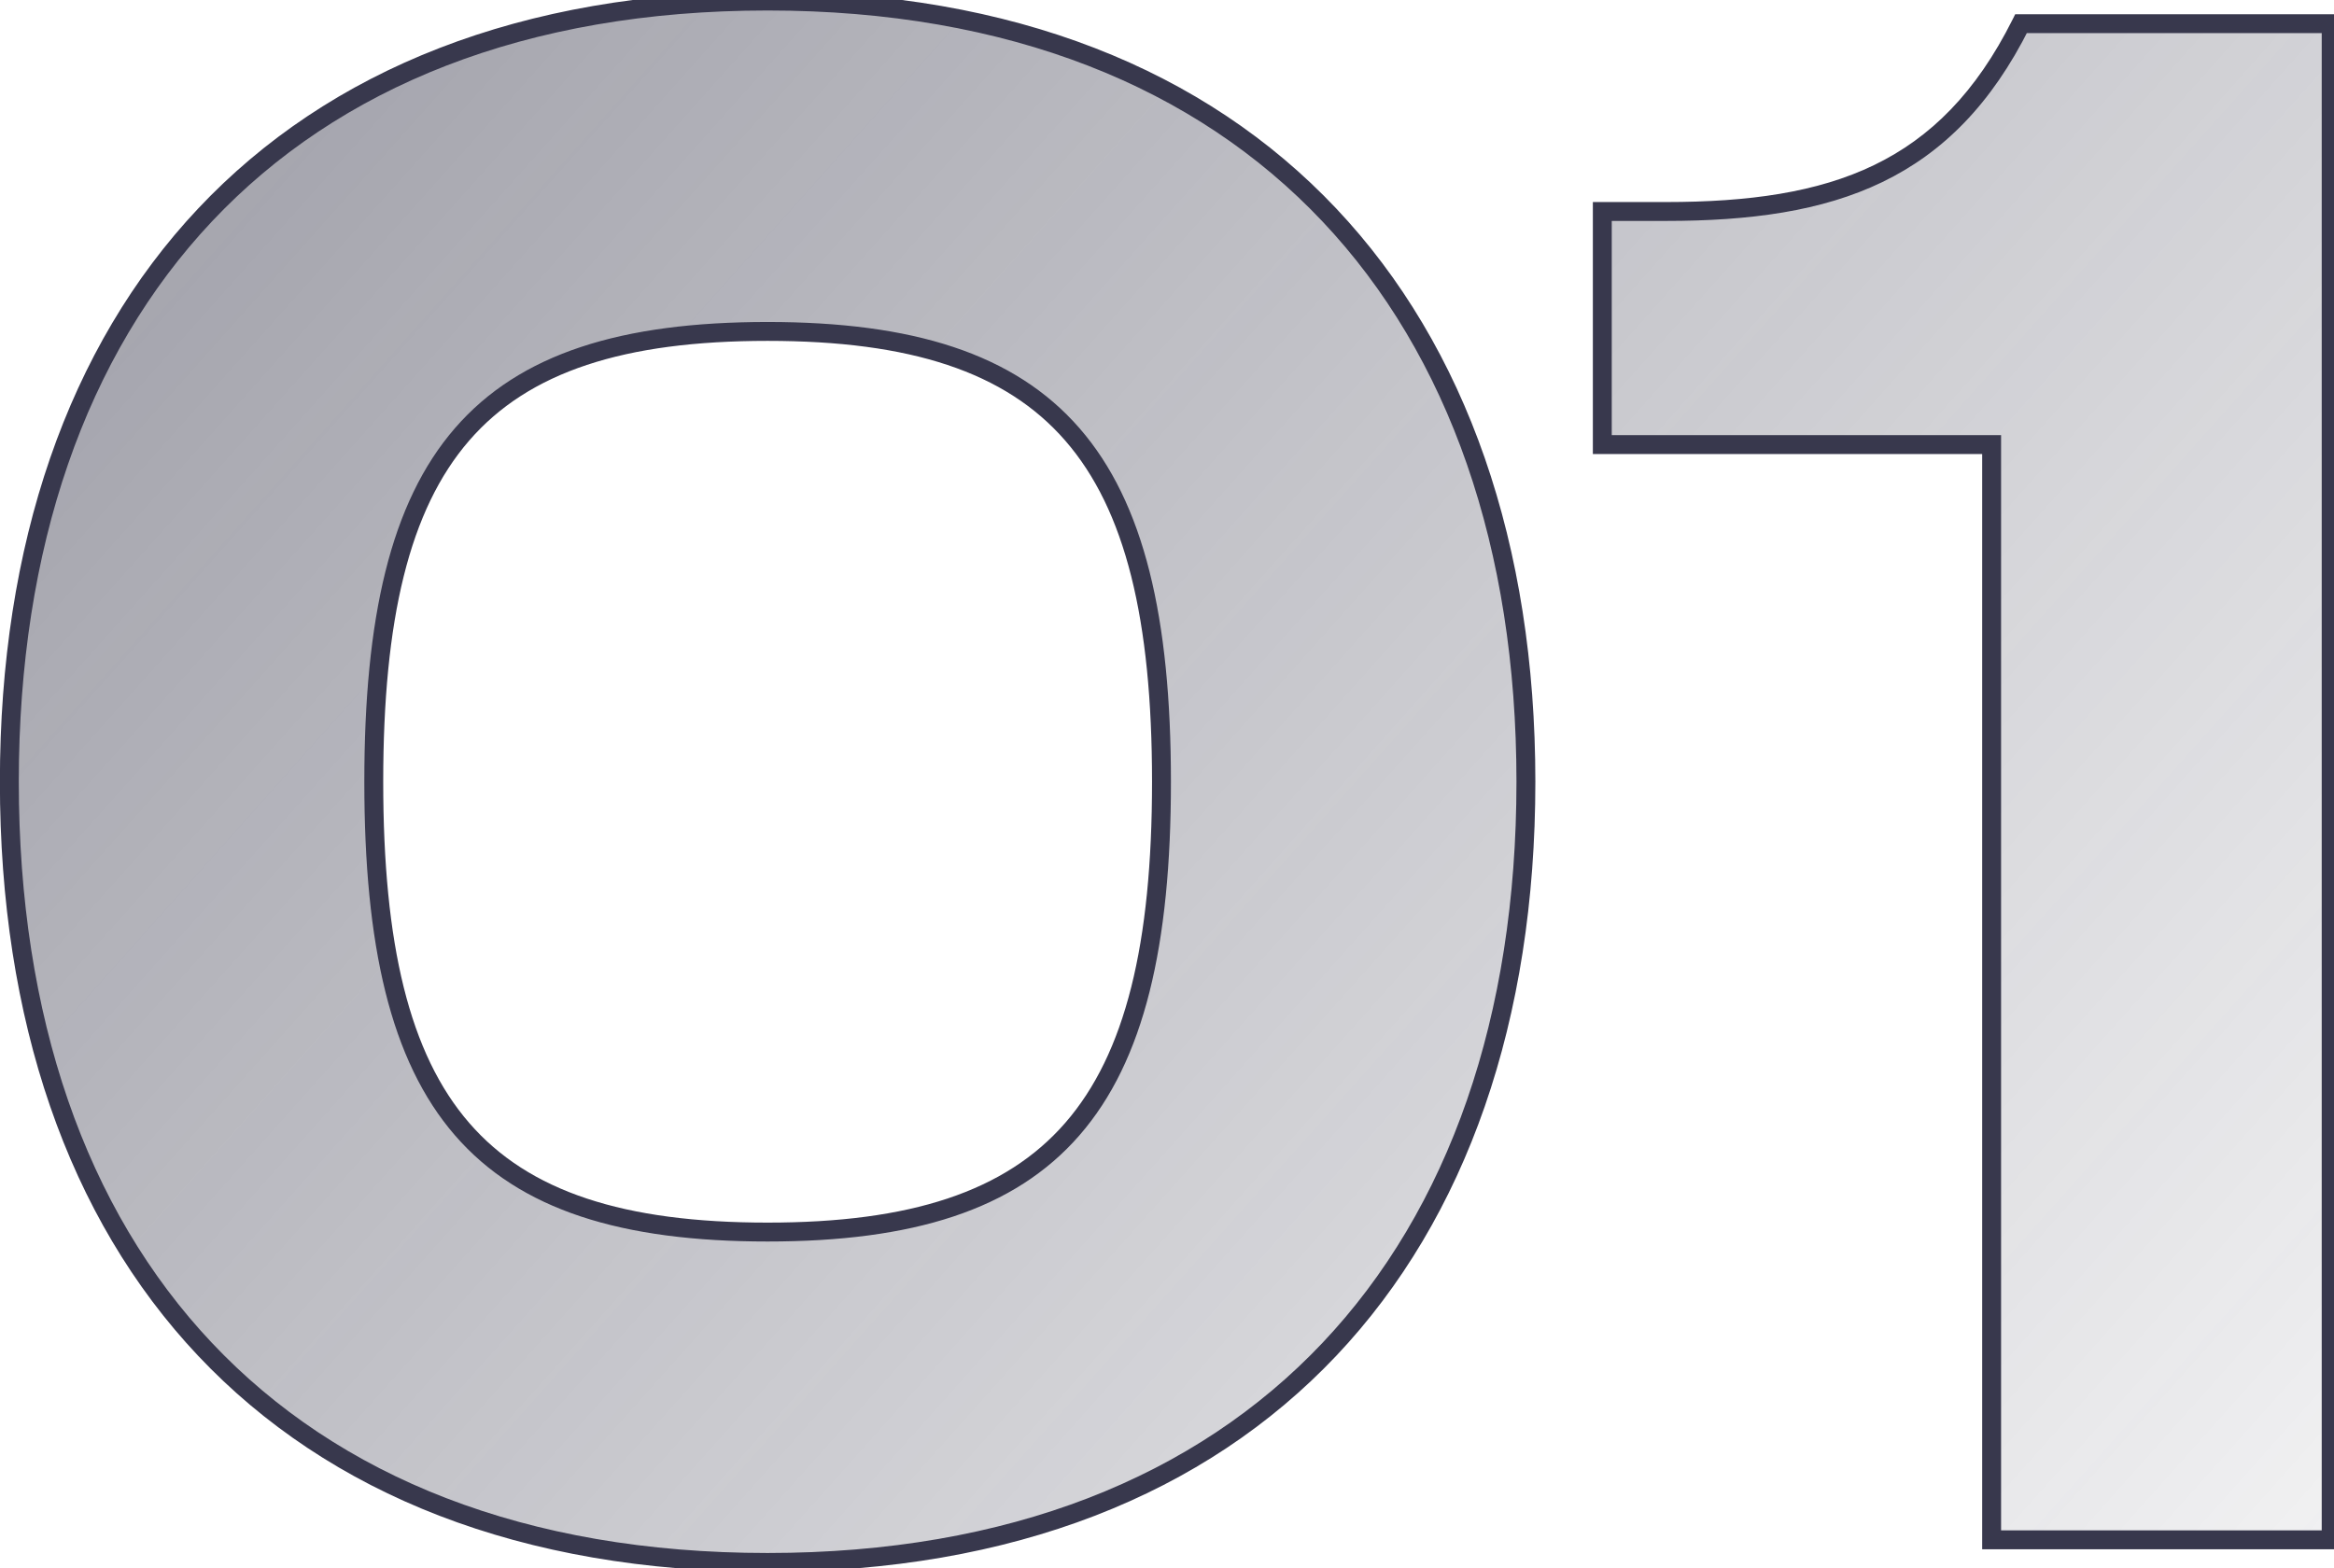
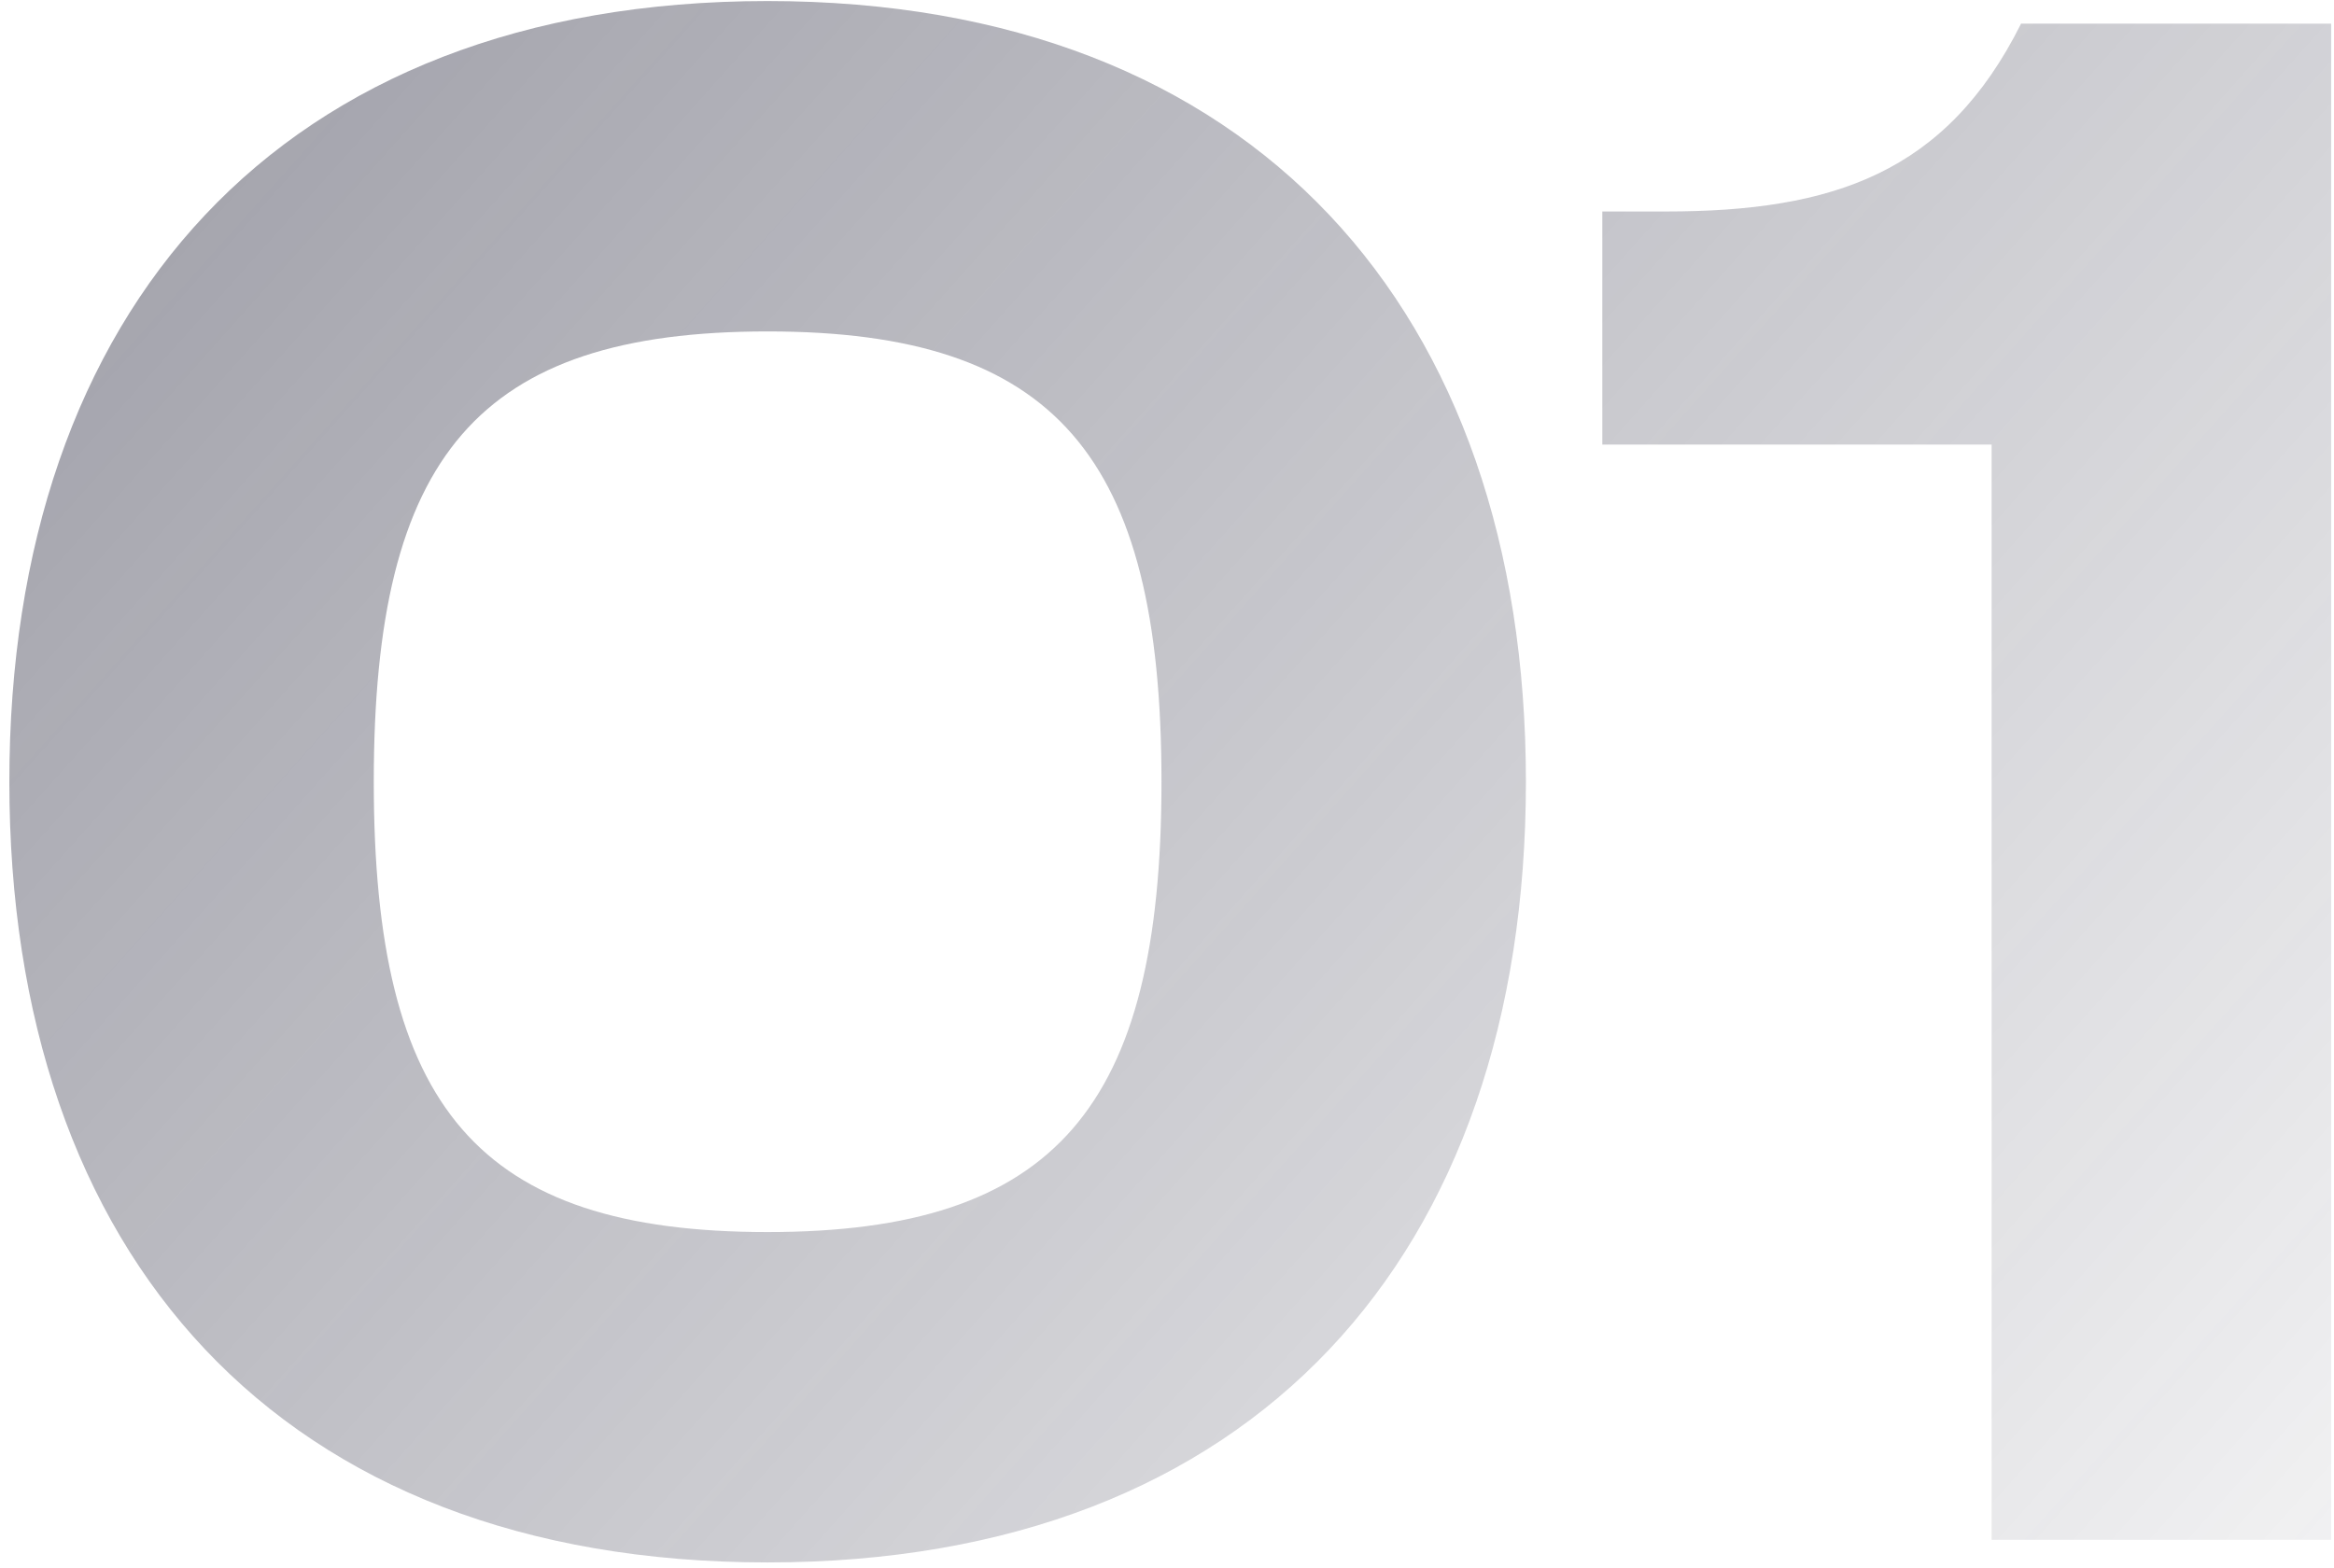
<svg xmlns="http://www.w3.org/2000/svg" width="247" height="166" viewBox="0 0 247 166" fill="none">
-   <path d="M81.235 165.395C132.737 165.395 161.482 132.818 161.482 82.753C161.482 32.928 132.737 0.111 81.235 0.111C29.494 0.111 0.989 32.928 0.989 82.753C0.989 132.818 29.494 165.395 81.235 165.395ZM81.235 130.422C50.574 130.422 39.555 117.247 39.555 82.753C39.555 48.259 50.574 35.084 81.235 35.084C111.657 35.084 122.916 48.259 122.916 82.753C122.916 117.247 111.657 130.422 81.235 130.422ZM246.7 163V2.506H213.882C205.977 18.316 194 22.388 176.274 22.388H169.567V47.061H210.768V163H246.7Z" fill="url(#paint0_linear_0_48)" fill-opacity="0.5" />
-   <path d="M81.235 166.395C107.203 166.395 127.549 158.176 141.398 143.536C155.24 128.903 162.482 107.973 162.482 82.753H160.482C160.482 107.598 153.352 127.989 139.946 142.161C126.547 156.326 106.769 164.395 81.235 164.395V166.395ZM162.482 82.753C162.482 57.652 155.24 36.723 141.399 22.061C127.551 7.391 107.205 -0.889 81.235 -0.889V1.111C106.767 1.111 126.545 9.239 139.945 23.434C153.352 37.637 160.482 58.029 160.482 82.753H162.482ZM81.235 -0.889C55.147 -0.889 34.8 7.391 20.981 22.062C7.17 36.725 -0.011 57.654 -0.011 82.753H1.989C1.989 58.027 9.06 37.636 22.437 23.433C35.806 9.24 55.583 1.111 81.235 1.111V-0.889ZM-0.011 82.753C-0.011 107.97 7.17 128.901 20.982 143.535C34.802 158.177 55.149 166.395 81.235 166.395V164.395C55.581 164.395 35.804 156.325 22.436 142.162C9.06 127.991 1.989 107.6 1.989 82.753H-0.011ZM81.235 129.422C66.018 129.422 55.959 126.149 49.653 118.868C43.312 111.548 40.555 99.945 40.555 82.753H38.555C38.555 100.055 41.307 112.287 48.141 120.178C55.01 128.108 65.791 131.422 81.235 131.422V129.422ZM40.555 82.753C40.555 65.561 43.312 53.959 49.653 46.638C55.959 39.357 66.018 36.084 81.235 36.084V34.084C65.791 34.084 55.01 37.398 48.141 45.329C41.307 53.219 38.555 65.451 38.555 82.753H40.555ZM81.235 36.084C96.331 36.084 106.392 39.356 112.729 46.64C119.1 53.961 121.916 65.565 121.916 82.753H123.916C123.916 65.447 121.103 53.216 114.238 45.327C107.341 37.4 96.562 34.084 81.235 34.084V36.084ZM121.916 82.753C121.916 99.941 119.1 111.545 112.729 118.867C106.392 126.15 96.331 129.422 81.235 129.422V131.422C96.562 131.422 107.341 128.107 114.238 120.179C121.103 112.29 123.916 100.059 123.916 82.753H121.916ZM246.7 163V164H247.7V163H246.7ZM246.7 2.506H247.7V1.506H246.7V2.506ZM213.882 2.506V1.506H213.264L212.988 2.059L213.882 2.506ZM169.567 22.388V21.388H168.567V22.388H169.567ZM169.567 47.061H168.567V48.061H169.567V47.061ZM210.768 47.061H211.768V46.061H210.768V47.061ZM210.768 163H209.768V164H210.768V163ZM247.7 163V2.506H245.7V163H247.7ZM246.7 1.506H213.882V3.506H246.7V1.506ZM212.988 2.059C209.118 9.799 204.295 14.592 198.326 17.476C192.326 20.374 185.077 21.388 176.274 21.388V23.388C185.198 23.388 192.8 22.366 199.196 19.276C205.624 16.171 210.742 11.023 214.777 2.953L212.988 2.059ZM176.274 21.388H169.567V23.388H176.274V21.388ZM168.567 22.388V47.061H170.567V22.388H168.567ZM169.567 48.061H210.768V46.061H169.567V48.061ZM209.768 47.061V163H211.768V47.061H209.768ZM210.768 164H246.7V162H210.768V164Z" fill="#38384D" />
+   <path d="M81.235 165.395C132.737 165.395 161.482 132.818 161.482 82.753C161.482 32.928 132.737 0.111 81.235 0.111C29.494 0.111 0.989 32.928 0.989 82.753C0.989 132.818 29.494 165.395 81.235 165.395ZM81.235 130.422C50.574 130.422 39.555 117.247 39.555 82.753C39.555 48.259 50.574 35.084 81.235 35.084C111.657 35.084 122.916 48.259 122.916 82.753C122.916 117.247 111.657 130.422 81.235 130.422ZM246.7 163V2.506H213.882C205.977 18.316 194 22.388 176.274 22.388H169.567V47.061H210.768V163Z" fill="url(#paint0_linear_0_48)" fill-opacity="0.5" />
  <defs>
    <linearGradient id="paint0_linear_0_48" x1="-5" y1="-54" x2="280.173" y2="200.776" gradientUnits="userSpaceOnUse">
      <stop stop-color="#242439" />
      <stop offset="1" stop-color="#242439" stop-opacity="0" />
    </linearGradient>
  </defs>
</svg>